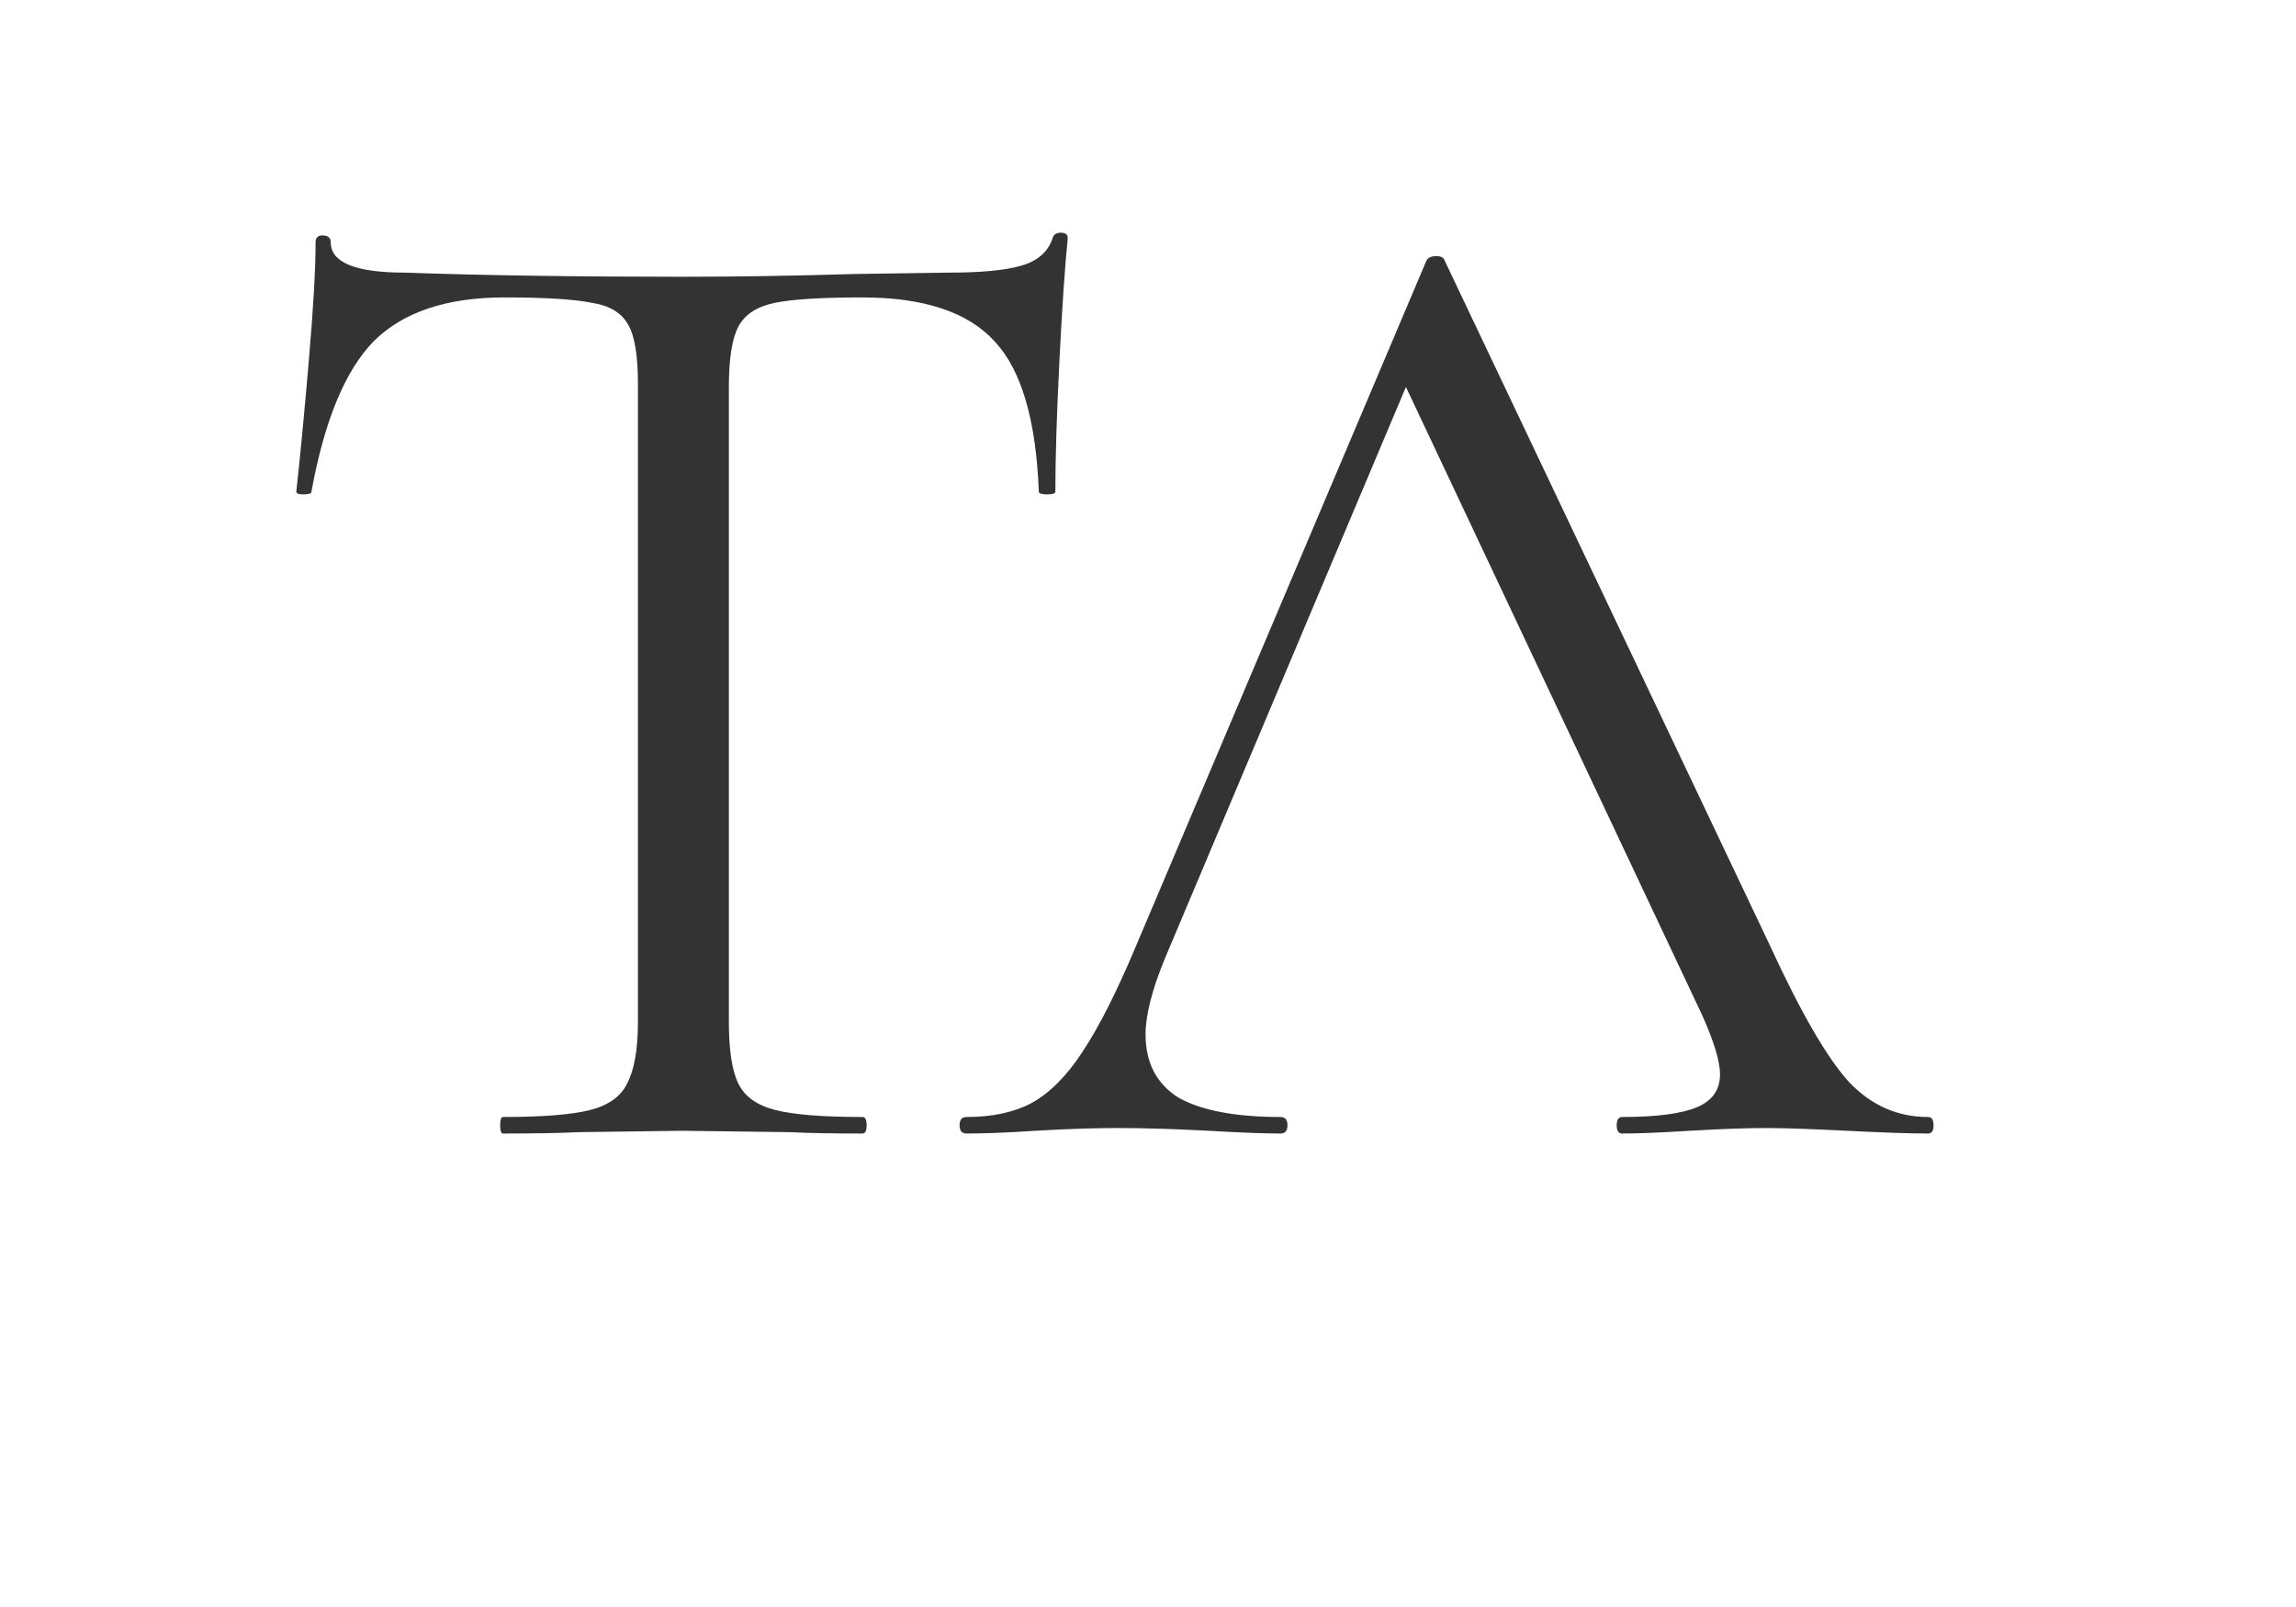
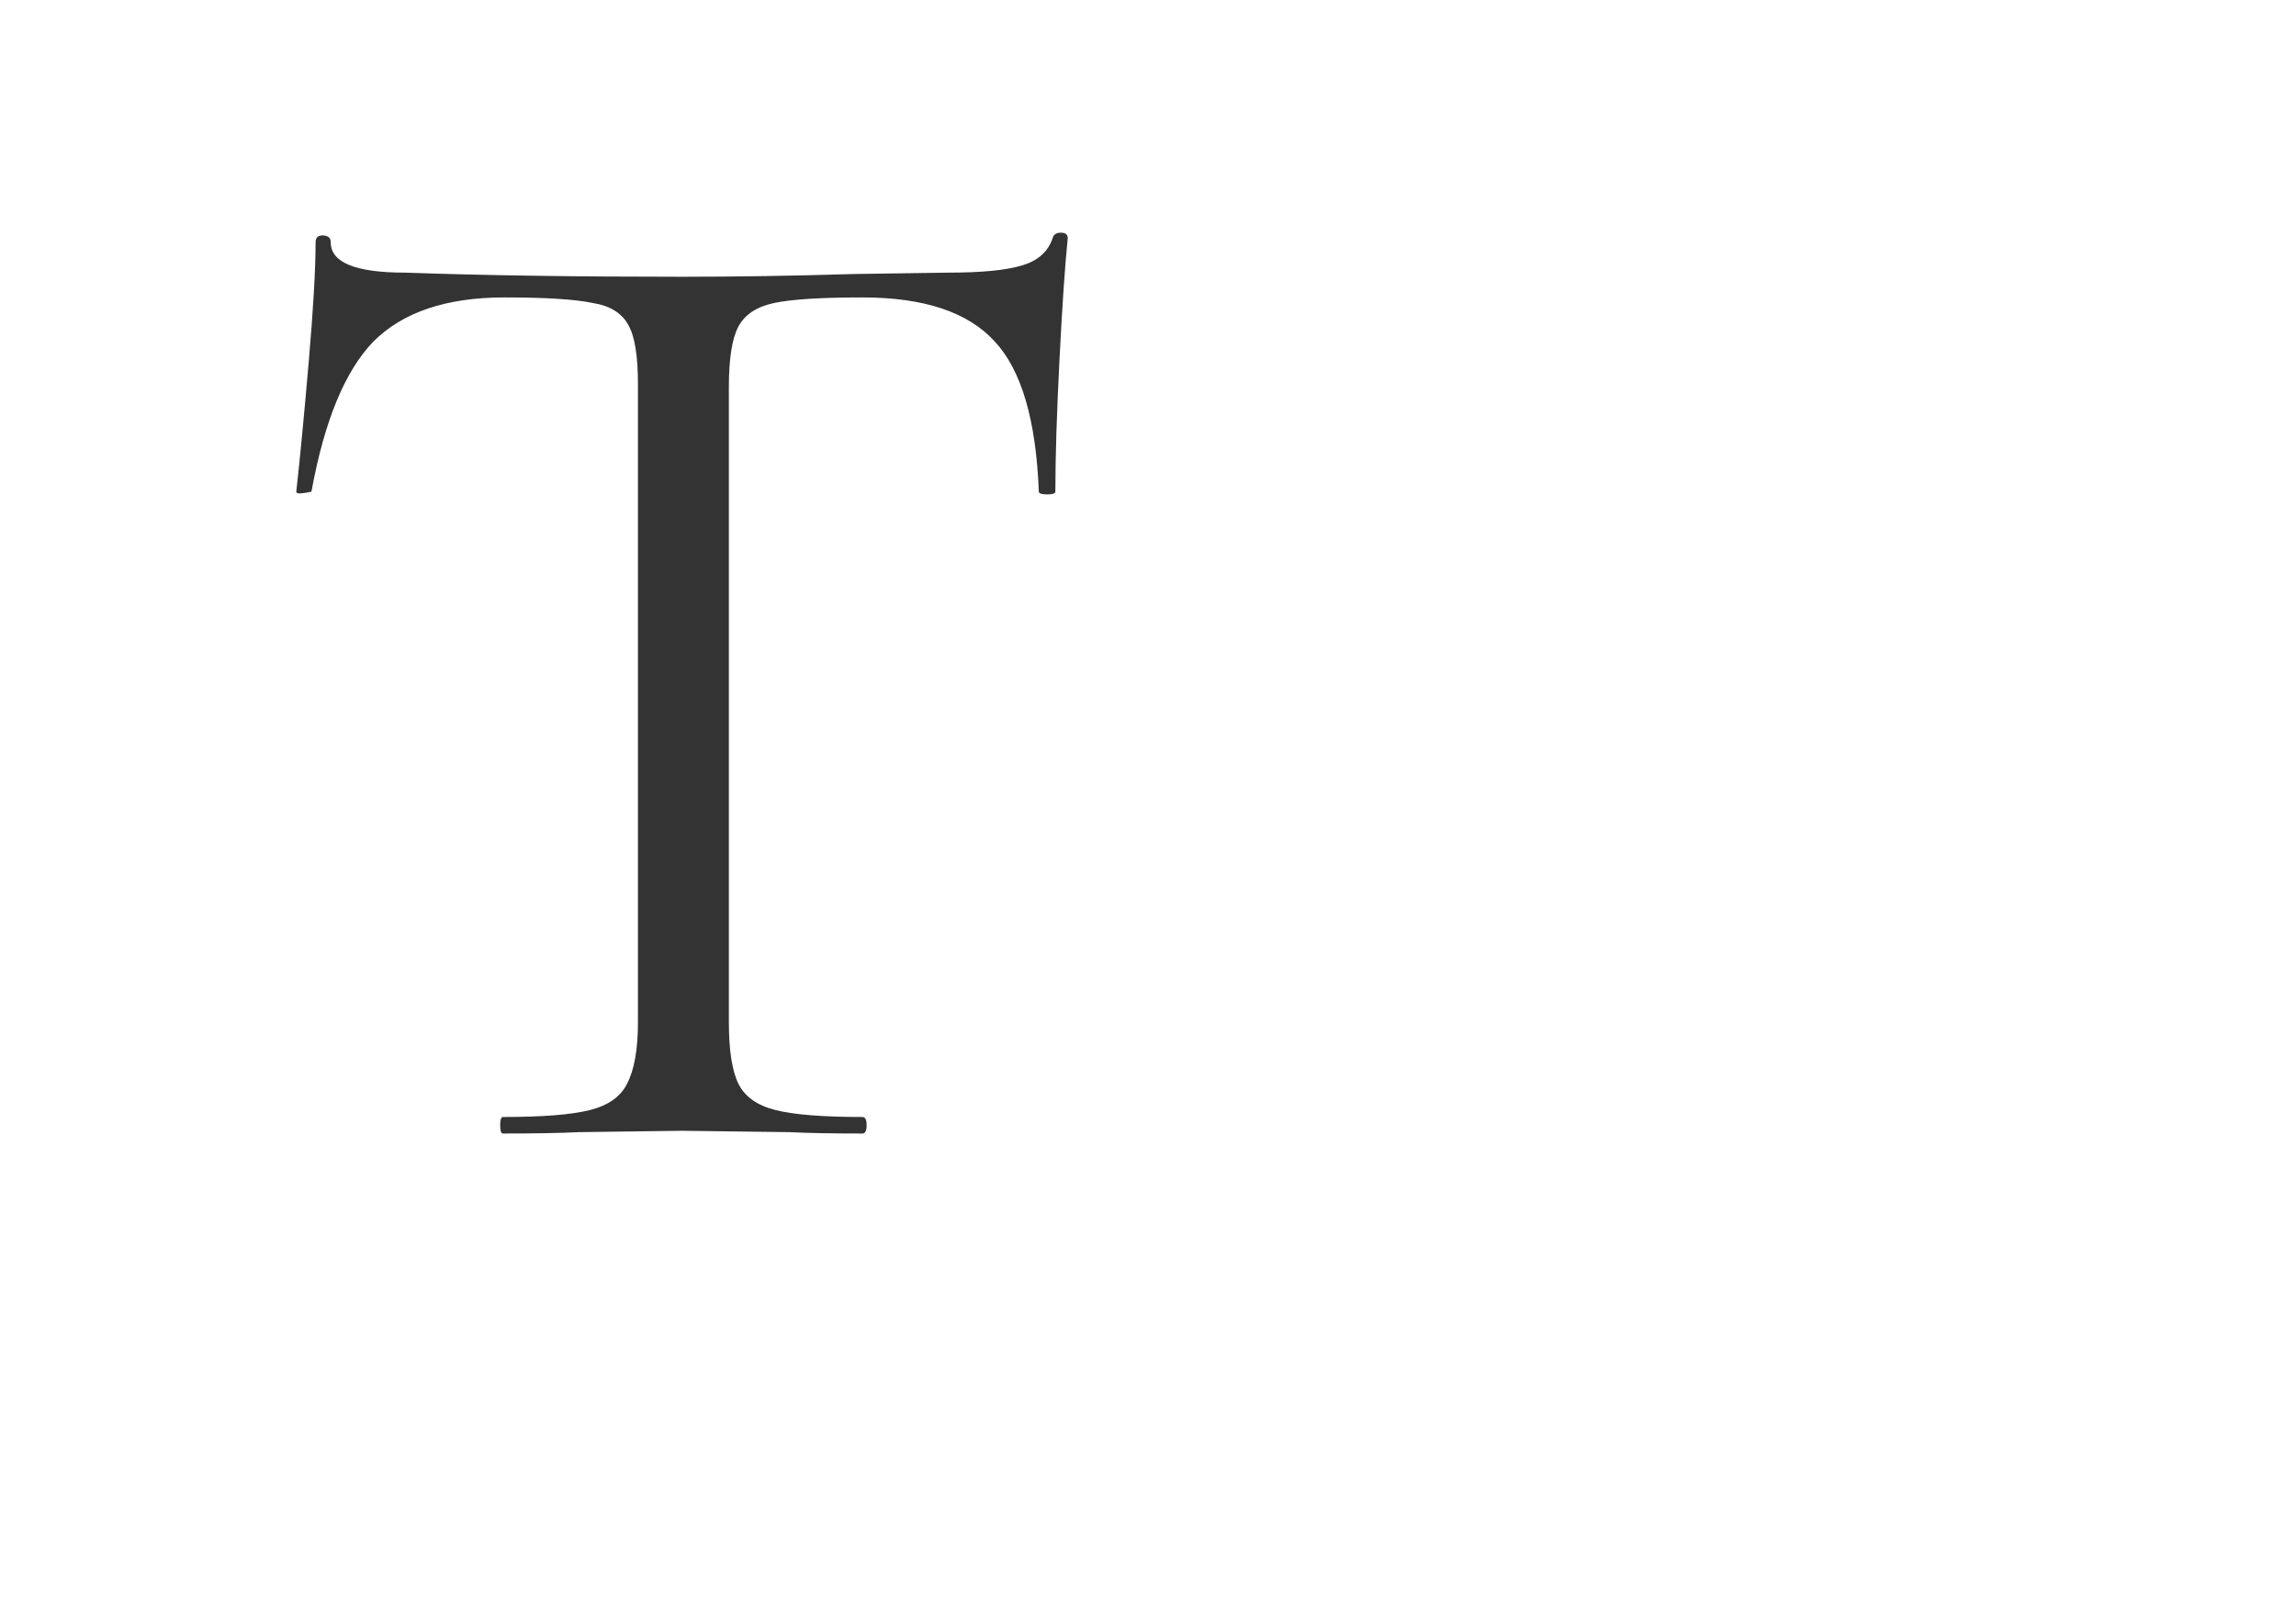
<svg xmlns="http://www.w3.org/2000/svg" width="160" height="112" viewBox="0 0 160 112" fill="none">
-   <path d="M35.144 20.729C31.112 20.729 28.072 21.753 26.024 23.801C24.04 25.849 22.6 29.337 21.704 34.265C21.704 34.393 21.512 34.457 21.128 34.457C20.808 34.457 20.648 34.393 20.648 34.265C20.904 31.961 21.192 28.953 21.512 25.241C21.832 21.529 21.992 18.745 21.992 16.889C21.992 16.569 22.152 16.409 22.472 16.409C22.856 16.409 23.048 16.569 23.048 16.889C23.048 18.297 24.776 19.001 28.232 19.001C33.672 19.193 40.104 19.289 47.528 19.289C51.304 19.289 55.304 19.225 59.528 19.097L66.056 19.001C68.36 19.001 70.056 18.841 71.144 18.521C72.296 18.201 73.032 17.561 73.352 16.601C73.416 16.345 73.608 16.217 73.928 16.217C74.248 16.217 74.408 16.345 74.408 16.601C74.216 18.457 74.024 21.273 73.832 25.049C73.64 28.825 73.544 31.897 73.544 34.265C73.544 34.393 73.352 34.457 72.968 34.457C72.584 34.457 72.392 34.393 72.392 34.265C72.2 29.273 71.176 25.785 69.32 23.801C67.464 21.753 64.392 20.729 60.104 20.729C57.224 20.729 55.176 20.857 53.96 21.113C52.744 21.369 51.912 21.913 51.464 22.745C51.016 23.577 50.792 24.985 50.792 26.969V71.225C50.792 73.209 51.016 74.649 51.464 75.545C51.912 76.441 52.776 77.049 54.056 77.369C55.336 77.689 57.352 77.849 60.104 77.849C60.296 77.849 60.392 78.041 60.392 78.425C60.392 78.809 60.296 79.001 60.104 79.001C57.992 79.001 56.296 78.969 55.016 78.905L47.528 78.809L40.328 78.905C39.048 78.969 37.288 79.001 35.048 79.001C34.92 79.001 34.856 78.809 34.856 78.425C34.856 78.041 34.92 77.849 35.048 77.849C37.8 77.849 39.816 77.689 41.096 77.369C42.376 77.049 43.24 76.441 43.688 75.545C44.2 74.585 44.456 73.145 44.456 71.225V26.777C44.456 24.793 44.232 23.417 43.784 22.649C43.336 21.817 42.504 21.305 41.288 21.113C40.072 20.857 38.024 20.729 35.144 20.729Z" fill="#333333" />
-   <path d="M134.358 77.849C134.614 77.849 134.742 78.041 134.742 78.425C134.742 78.809 134.614 79.001 134.358 79.001C133.142 79.001 131.254 78.937 128.694 78.809C126.134 78.681 124.278 78.617 123.126 78.617C121.718 78.617 119.926 78.681 117.75 78.809C115.702 78.937 114.134 79.001 113.046 79.001C112.79 79.001 112.662 78.809 112.662 78.425C112.662 78.041 112.79 77.849 113.046 77.849C115.414 77.849 117.142 77.625 118.23 77.177C119.318 76.729 119.862 75.961 119.862 74.873C119.862 73.977 119.446 72.601 118.614 70.745L97.974 26.969L81.174 66.809C80.278 68.985 79.83 70.745 79.83 72.089C79.83 74.073 80.598 75.545 82.134 76.505C83.734 77.401 86.102 77.849 89.238 77.849C89.558 77.849 89.718 78.041 89.718 78.425C89.718 78.809 89.558 79.001 89.238 79.001C88.086 79.001 86.422 78.937 84.246 78.809C81.814 78.681 79.702 78.617 77.91 78.617C76.246 78.617 74.326 78.681 72.15 78.809C70.23 78.937 68.63 79.001 67.35 79.001C67.03 79.001 66.87 78.809 66.87 78.425C66.87 78.041 67.03 77.849 67.35 77.849C69.142 77.849 70.646 77.529 71.862 76.889C73.142 76.185 74.326 75.001 75.414 73.337C76.566 71.609 77.814 69.145 79.158 65.945L99.414 18.137C99.542 17.945 99.766 17.849 100.086 17.849C100.406 17.849 100.598 17.945 100.662 18.137L123.318 65.849C125.494 70.585 127.35 73.785 128.886 75.449C130.422 77.049 132.246 77.849 134.358 77.849Z" fill="#333333" />
+   <path d="M35.144 20.729C31.112 20.729 28.072 21.753 26.024 23.801C24.04 25.849 22.6 29.337 21.704 34.265C20.808 34.457 20.648 34.393 20.648 34.265C20.904 31.961 21.192 28.953 21.512 25.241C21.832 21.529 21.992 18.745 21.992 16.889C21.992 16.569 22.152 16.409 22.472 16.409C22.856 16.409 23.048 16.569 23.048 16.889C23.048 18.297 24.776 19.001 28.232 19.001C33.672 19.193 40.104 19.289 47.528 19.289C51.304 19.289 55.304 19.225 59.528 19.097L66.056 19.001C68.36 19.001 70.056 18.841 71.144 18.521C72.296 18.201 73.032 17.561 73.352 16.601C73.416 16.345 73.608 16.217 73.928 16.217C74.248 16.217 74.408 16.345 74.408 16.601C74.216 18.457 74.024 21.273 73.832 25.049C73.64 28.825 73.544 31.897 73.544 34.265C73.544 34.393 73.352 34.457 72.968 34.457C72.584 34.457 72.392 34.393 72.392 34.265C72.2 29.273 71.176 25.785 69.32 23.801C67.464 21.753 64.392 20.729 60.104 20.729C57.224 20.729 55.176 20.857 53.96 21.113C52.744 21.369 51.912 21.913 51.464 22.745C51.016 23.577 50.792 24.985 50.792 26.969V71.225C50.792 73.209 51.016 74.649 51.464 75.545C51.912 76.441 52.776 77.049 54.056 77.369C55.336 77.689 57.352 77.849 60.104 77.849C60.296 77.849 60.392 78.041 60.392 78.425C60.392 78.809 60.296 79.001 60.104 79.001C57.992 79.001 56.296 78.969 55.016 78.905L47.528 78.809L40.328 78.905C39.048 78.969 37.288 79.001 35.048 79.001C34.92 79.001 34.856 78.809 34.856 78.425C34.856 78.041 34.92 77.849 35.048 77.849C37.8 77.849 39.816 77.689 41.096 77.369C42.376 77.049 43.24 76.441 43.688 75.545C44.2 74.585 44.456 73.145 44.456 71.225V26.777C44.456 24.793 44.232 23.417 43.784 22.649C43.336 21.817 42.504 21.305 41.288 21.113C40.072 20.857 38.024 20.729 35.144 20.729Z" fill="#333333" />
</svg>